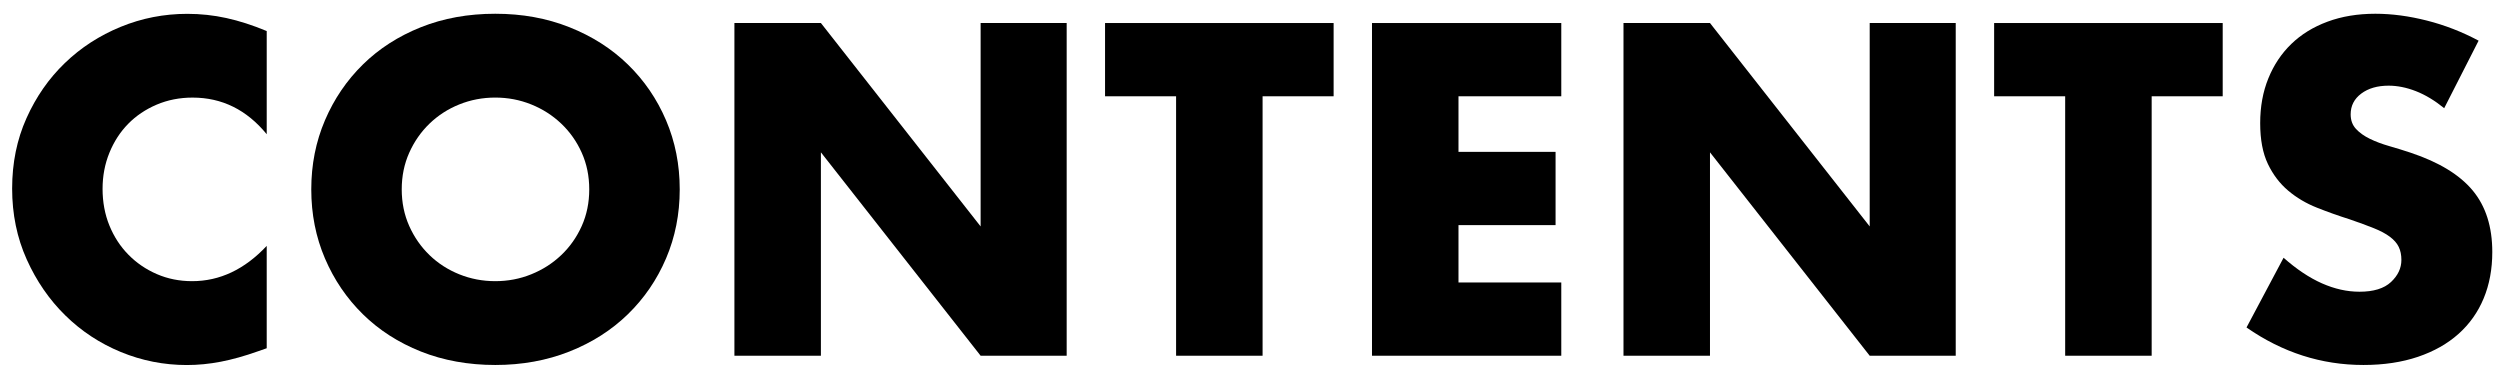
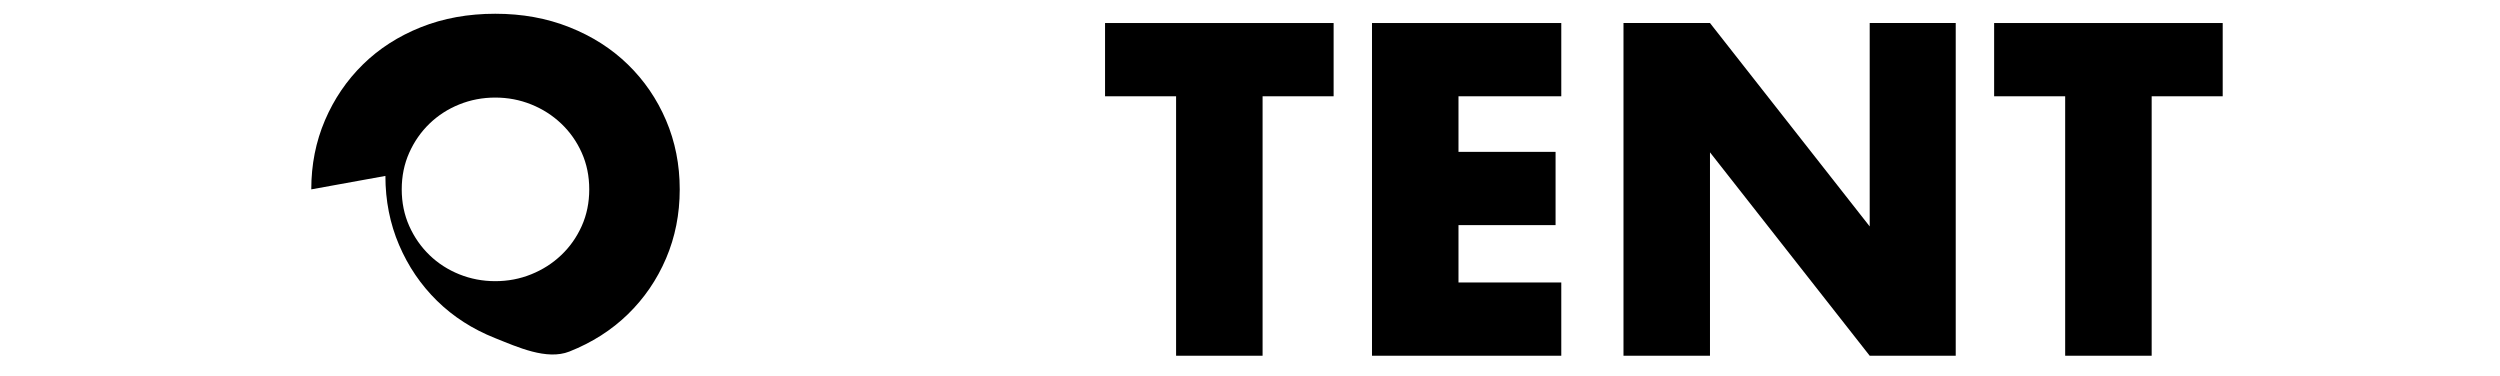
<svg xmlns="http://www.w3.org/2000/svg" id="_レイヤー_1" version="1.1" viewBox="0 0 970.61 146">
-   <path d="M103.55,52.11c-7.77-9.48-17.36-14.22-28.78-14.22-5.03,0-9.68.92-13.96,2.74-4.28,1.83-7.97,4.31-11.05,7.45-3.08,3.14-5.51,6.88-7.28,11.22-1.77,4.34-2.66,9.02-2.66,14.05s.88,9.88,2.66,14.22c1.77,4.34,4.22,8.11,7.37,11.31,3.14,3.2,6.82,5.71,11.05,7.54,4.22,1.83,8.79,2.74,13.7,2.74,10.73,0,20.39-4.57,28.95-13.7v39.74l-3.43,1.2c-5.14,1.83-9.94,3.17-14.39,4.03s-8.85,1.29-13.19,1.29c-8.91,0-17.45-1.69-25.61-5.05-8.17-3.37-15.36-8.11-21.58-14.22-6.23-6.11-11.22-13.36-14.99-21.76-3.77-8.39-5.65-17.56-5.65-27.49s1.85-19.04,5.57-27.32c3.71-8.28,8.68-15.42,14.9-21.41,6.22-6,13.45-10.68,21.67-14.05,8.22-3.37,16.84-5.05,25.87-5.05,5.14,0,10.19.54,15.16,1.63,4.97,1.09,10.19,2.77,15.67,5.05v40.09Z" />
-   <path d="M120.85,73.52c0-9.59,1.77-18.53,5.31-26.81,3.54-8.28,8.45-15.5,14.73-21.67,6.28-6.17,13.79-10.99,22.53-14.48,8.74-3.48,18.36-5.22,28.87-5.22s19.98,1.74,28.78,5.22c8.79,3.49,16.36,8.31,22.7,14.48s11.28,13.39,14.82,21.67c3.54,8.28,5.31,17.22,5.31,26.81s-1.77,18.53-5.31,26.81c-3.54,8.28-8.48,15.5-14.82,21.67s-13.91,10.99-22.7,14.48c-8.8,3.48-18.39,5.22-28.78,5.22s-20.13-1.74-28.87-5.22c-8.74-3.48-16.25-8.31-22.53-14.48-6.28-6.17-11.19-13.39-14.73-21.67-3.54-8.28-5.31-17.22-5.31-26.81ZM155.97,73.52c0,5.14.97,9.88,2.91,14.22,1.94,4.34,4.57,8.11,7.88,11.31,3.31,3.2,7.17,5.68,11.56,7.45,4.4,1.77,9.05,2.66,13.96,2.66s9.56-.88,13.96-2.66c4.4-1.77,8.28-4.25,11.65-7.45,3.37-3.2,6.02-6.96,7.97-11.31,1.94-4.34,2.91-9.08,2.91-14.22s-.97-9.88-2.91-14.22c-1.94-4.34-4.6-8.11-7.97-11.31-3.37-3.2-7.25-5.68-11.65-7.45-4.4-1.77-9.05-2.66-13.96-2.66s-9.57.89-13.96,2.66c-4.4,1.77-8.25,4.26-11.56,7.45-3.31,3.2-5.94,6.97-7.88,11.31-1.94,4.34-2.91,9.08-2.91,14.22Z" />
-   <path d="M285.13,138.11V8.94h33.58l62.01,78.97V8.94h33.41v129.17h-33.41l-62.01-78.97v78.97h-33.58Z" />
+   <path d="M120.85,73.52c0-9.59,1.77-18.53,5.31-26.81,3.54-8.28,8.45-15.5,14.73-21.67,6.28-6.17,13.79-10.99,22.53-14.48,8.74-3.48,18.36-5.22,28.87-5.22s19.98,1.74,28.78,5.22c8.79,3.49,16.36,8.31,22.7,14.48s11.28,13.39,14.82,21.67c3.54,8.28,5.31,17.22,5.31,26.81s-1.77,18.53-5.31,26.81c-3.54,8.28-8.48,15.5-14.82,21.67s-13.91,10.99-22.7,14.48s-20.13-1.74-28.87-5.22c-8.74-3.48-16.25-8.31-22.53-14.48-6.28-6.17-11.19-13.39-14.73-21.67-3.54-8.28-5.31-17.22-5.31-26.81ZM155.97,73.52c0,5.14.97,9.88,2.91,14.22,1.94,4.34,4.57,8.11,7.88,11.31,3.31,3.2,7.17,5.68,11.56,7.45,4.4,1.77,9.05,2.66,13.96,2.66s9.56-.88,13.96-2.66c4.4-1.77,8.28-4.25,11.65-7.45,3.37-3.2,6.02-6.96,7.97-11.31,1.94-4.34,2.91-9.08,2.91-14.22s-.97-9.88-2.91-14.22c-1.94-4.34-4.6-8.11-7.97-11.31-3.37-3.2-7.25-5.68-11.65-7.45-4.4-1.77-9.05-2.66-13.96-2.66s-9.57.89-13.96,2.66c-4.4,1.77-8.25,4.26-11.56,7.45-3.31,3.2-5.94,6.97-7.88,11.31-1.94,4.34-2.91,9.08-2.91,14.22Z" />
  <path d="M490.19,37.38v100.73h-33.58V37.38h-27.58V8.94h88.74v28.44h-27.58Z" />
  <path d="M606.16,37.38h-39.91v21.58h37.69v28.44h-37.69v22.27h39.91v28.44h-73.49V8.94h73.49v28.44Z" />
  <path d="M630.31,138.11V8.94h33.58l62.01,78.97V8.94h33.4v129.17h-33.4l-62.01-78.97v78.97h-33.58Z" />
  <path d="M835.37,37.38v100.73h-33.58V37.38h-27.58V8.94h88.74v28.44h-27.58Z" />
-   <path d="M948.94,42c-3.66-2.97-7.31-5.17-10.96-6.6-3.66-1.43-7.2-2.14-10.62-2.14-4.34,0-7.88,1.03-10.62,3.08s-4.11,4.74-4.11,8.05c0,2.29.69,4.17,2.06,5.65,1.37,1.49,3.17,2.77,5.39,3.85,2.23,1.09,4.74,2.03,7.54,2.83,2.8.8,5.57,1.66,8.31,2.57,10.96,3.66,18.99,8.54,24.07,14.65,5.08,6.11,7.62,14.08,7.62,23.9,0,6.62-1.11,12.62-3.34,17.99-2.23,5.37-5.48,9.96-9.76,13.79-4.28,3.83-9.54,6.8-15.76,8.91-6.23,2.11-13.28,3.17-21.16,3.17-16.33,0-31.46-4.85-45.4-14.56l14.39-27.07c5.03,4.45,9.99,7.77,14.9,9.94,4.91,2.17,9.76,3.25,14.56,3.25,5.48,0,9.56-1.25,12.25-3.77,2.68-2.51,4.03-5.37,4.03-8.57,0-1.94-.34-3.62-1.03-5.05-.69-1.43-1.83-2.74-3.43-3.94-1.6-1.2-3.68-2.31-6.25-3.34-2.57-1.03-5.68-2.17-9.34-3.43-4.34-1.37-8.6-2.88-12.76-4.54-4.17-1.65-7.88-3.85-11.13-6.59-3.25-2.74-5.88-6.19-7.88-10.36-2-4.17-3-9.45-3-15.85s1.05-12.19,3.17-17.39c2.11-5.2,5.08-9.65,8.91-13.36,3.83-3.71,8.51-6.6,14.05-8.65,5.54-2.06,11.73-3.08,18.59-3.08,6.39,0,13.07.89,20.04,2.66,6.96,1.77,13.64,4.37,20.04,7.79l-13.36,26.21Z" />
</svg>